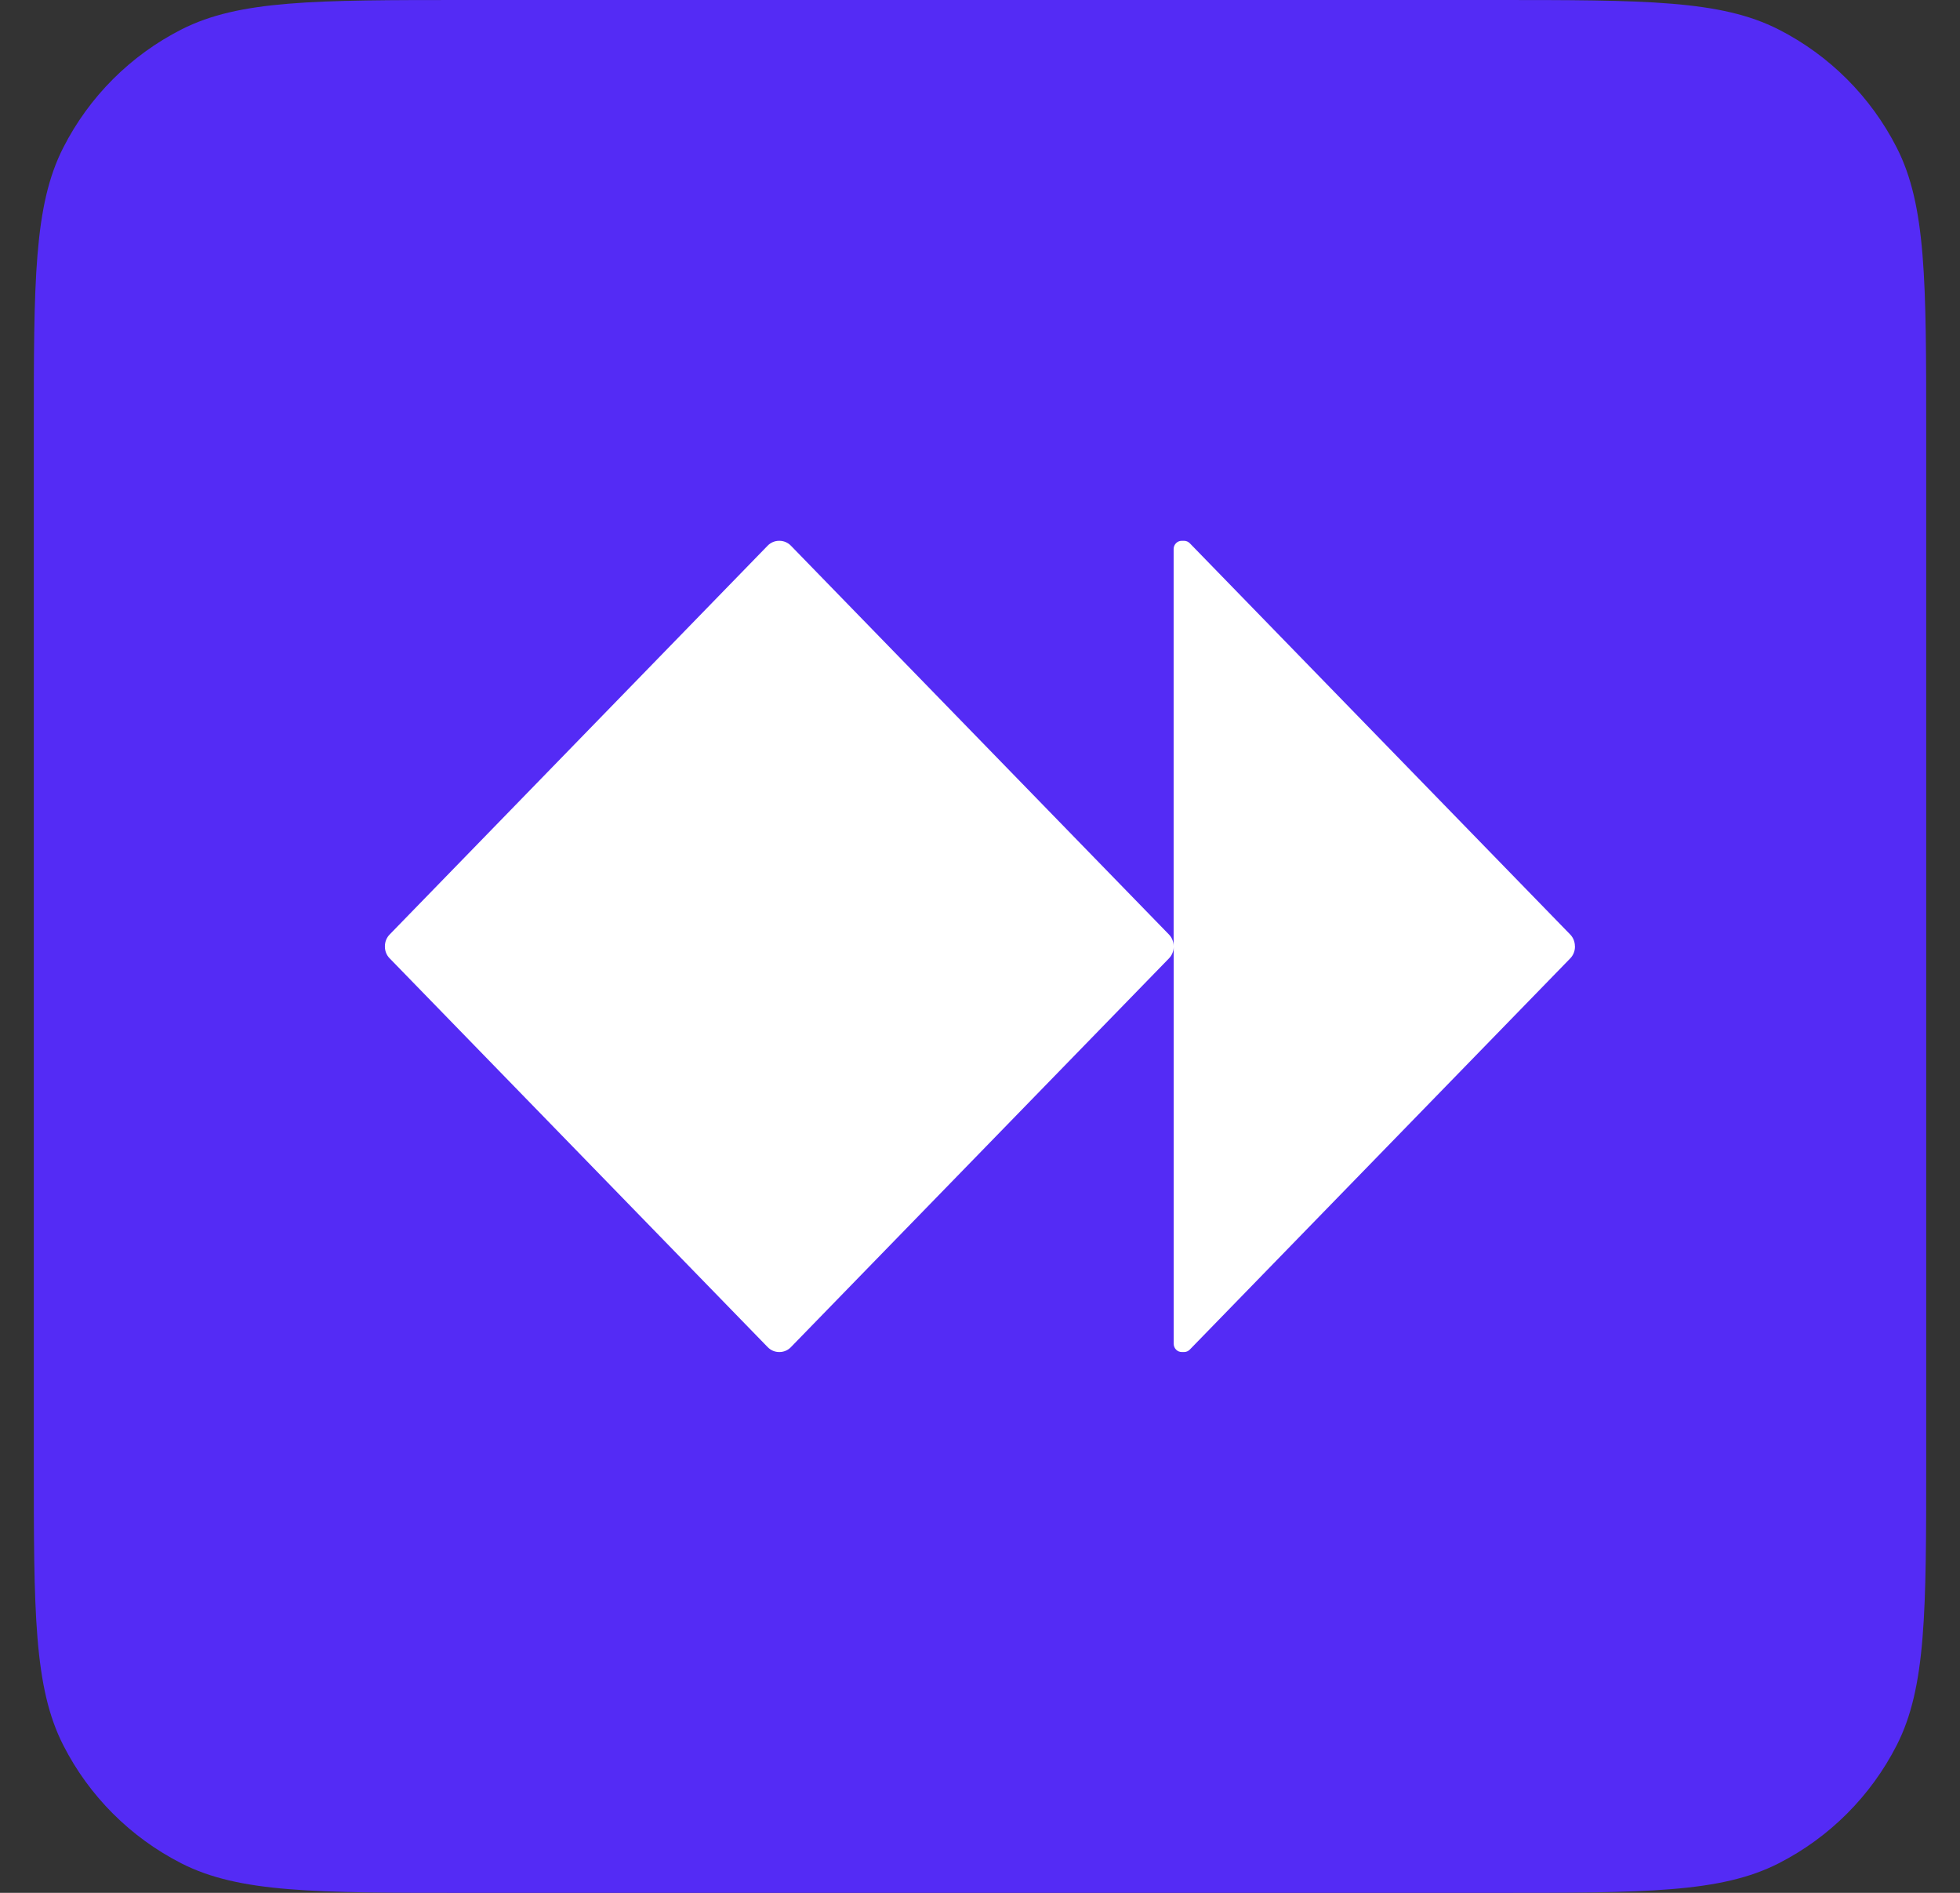
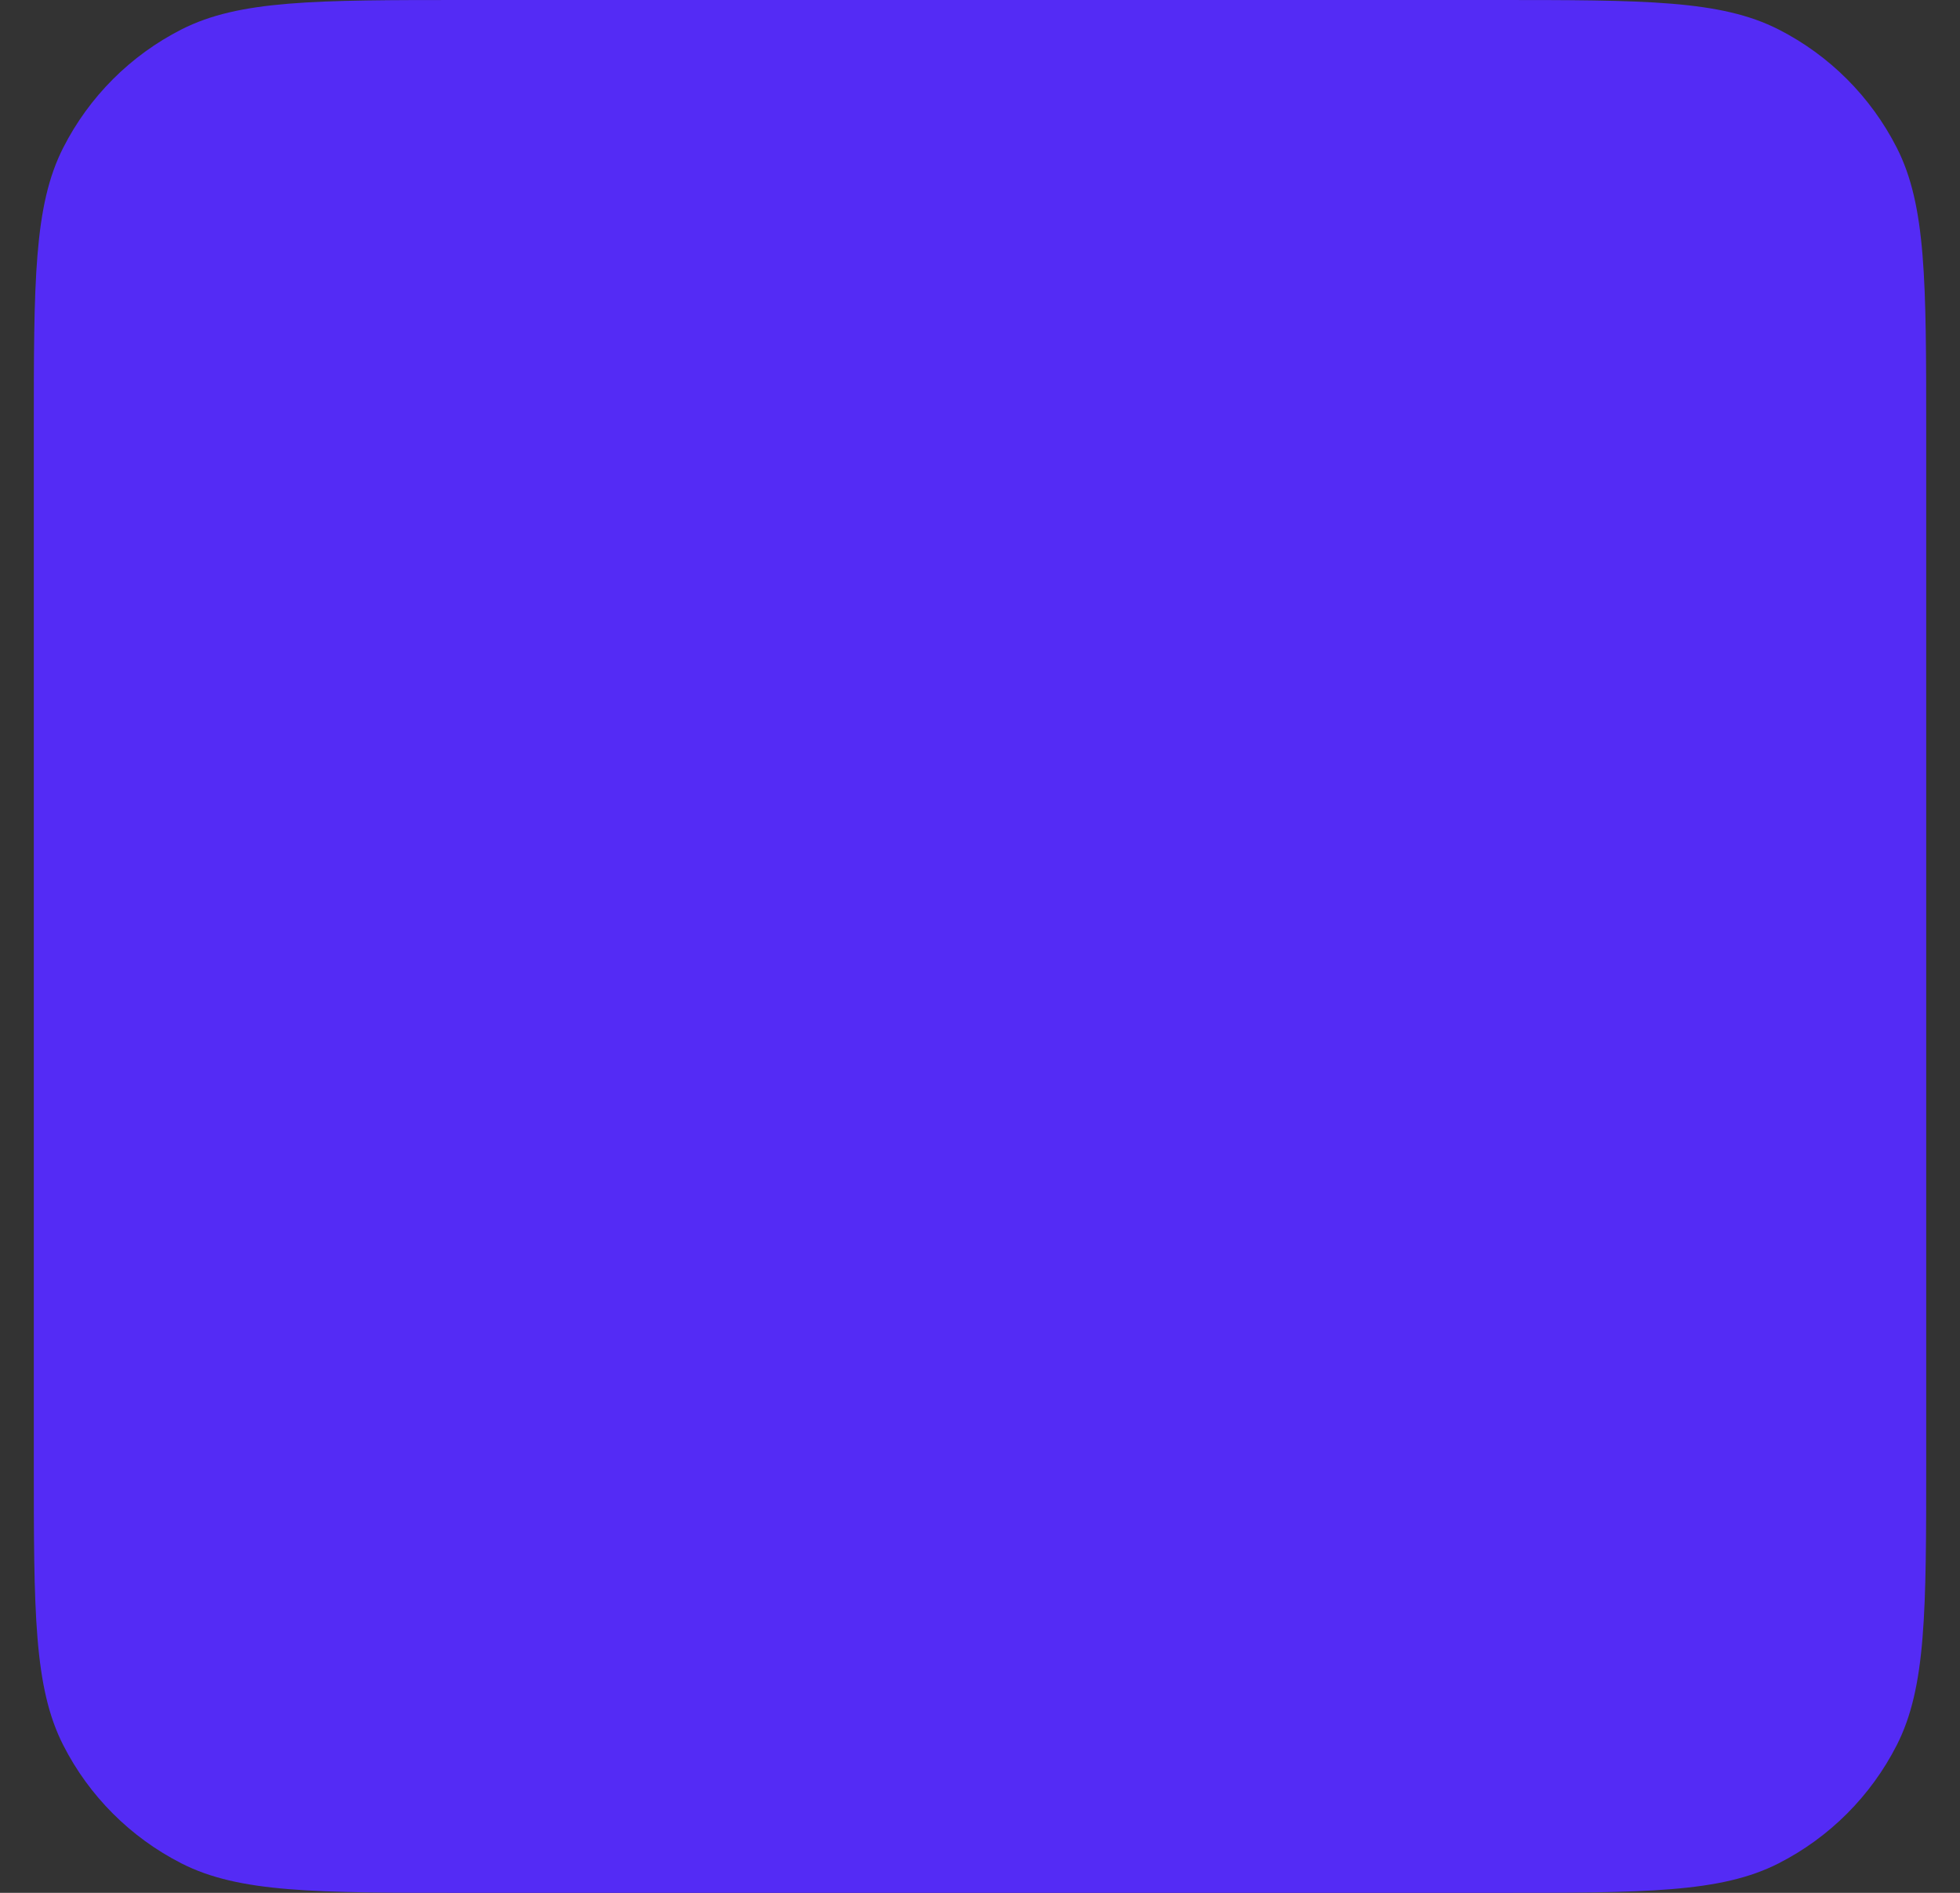
<svg xmlns="http://www.w3.org/2000/svg" width="29" height="28" viewBox="0 0 29 28" fill="none">
  <rect x="0" y="0" width="29" height="28" fill="#333333" stroke="none" />
  <path fill-rule="evenodd" clip-rule="evenodd" d="M0.5 6.4C0.5 4.16 0.5 3.04 0.936 2.184C1.319 1.431 1.931 0.819 2.684 0.436C3.54 0 4.66 0 6.9 0H22.1C24.34 0 25.46 0 26.316 0.436C27.069 0.819 27.68 1.431 28.064 2.184C28.5 3.04 28.5 4.16 28.5 6.4V21.6C28.5 23.84 28.5 24.96 28.064 25.816C27.68 26.569 27.069 27.18 26.316 27.564C25.46 28 24.34 28 22.1 28H6.9C4.66 28 3.54 28 2.684 27.564C1.931 27.18 1.319 26.569 0.936 25.816C0.5 24.96 0.5 23.84 0.5 21.6V6.4Z" fill="#542BF5" />
-   <path d="M23.303 13.997V14.004C23.303 14.068 23.278 14.131 23.234 14.176L17.604 19.964C17.582 19.987 17.552 20 17.52 20H17.485C17.419 20 17.366 19.945 17.366 19.878V14.004C17.366 14.068 17.341 14.131 17.297 14.176L11.702 19.928C11.658 19.974 11.597 20 11.534 20H11.527C11.464 20 11.404 19.974 11.359 19.928L5.765 14.176C5.72 14.131 5.695 14.068 5.695 14.004V13.997C5.695 13.932 5.72 13.87 5.765 13.824L11.359 8.071C11.403 8.026 11.464 8 11.527 8H11.533C11.596 8 11.657 8.026 11.701 8.071L17.296 13.824C17.34 13.869 17.365 13.932 17.365 13.996V8.122C17.365 8.055 17.418 8 17.484 8H17.52C17.551 8 17.581 8.013 17.604 8.036L23.233 13.824C23.277 13.869 23.302 13.932 23.302 13.996L23.303 13.997Z" fill="white" />
</svg>